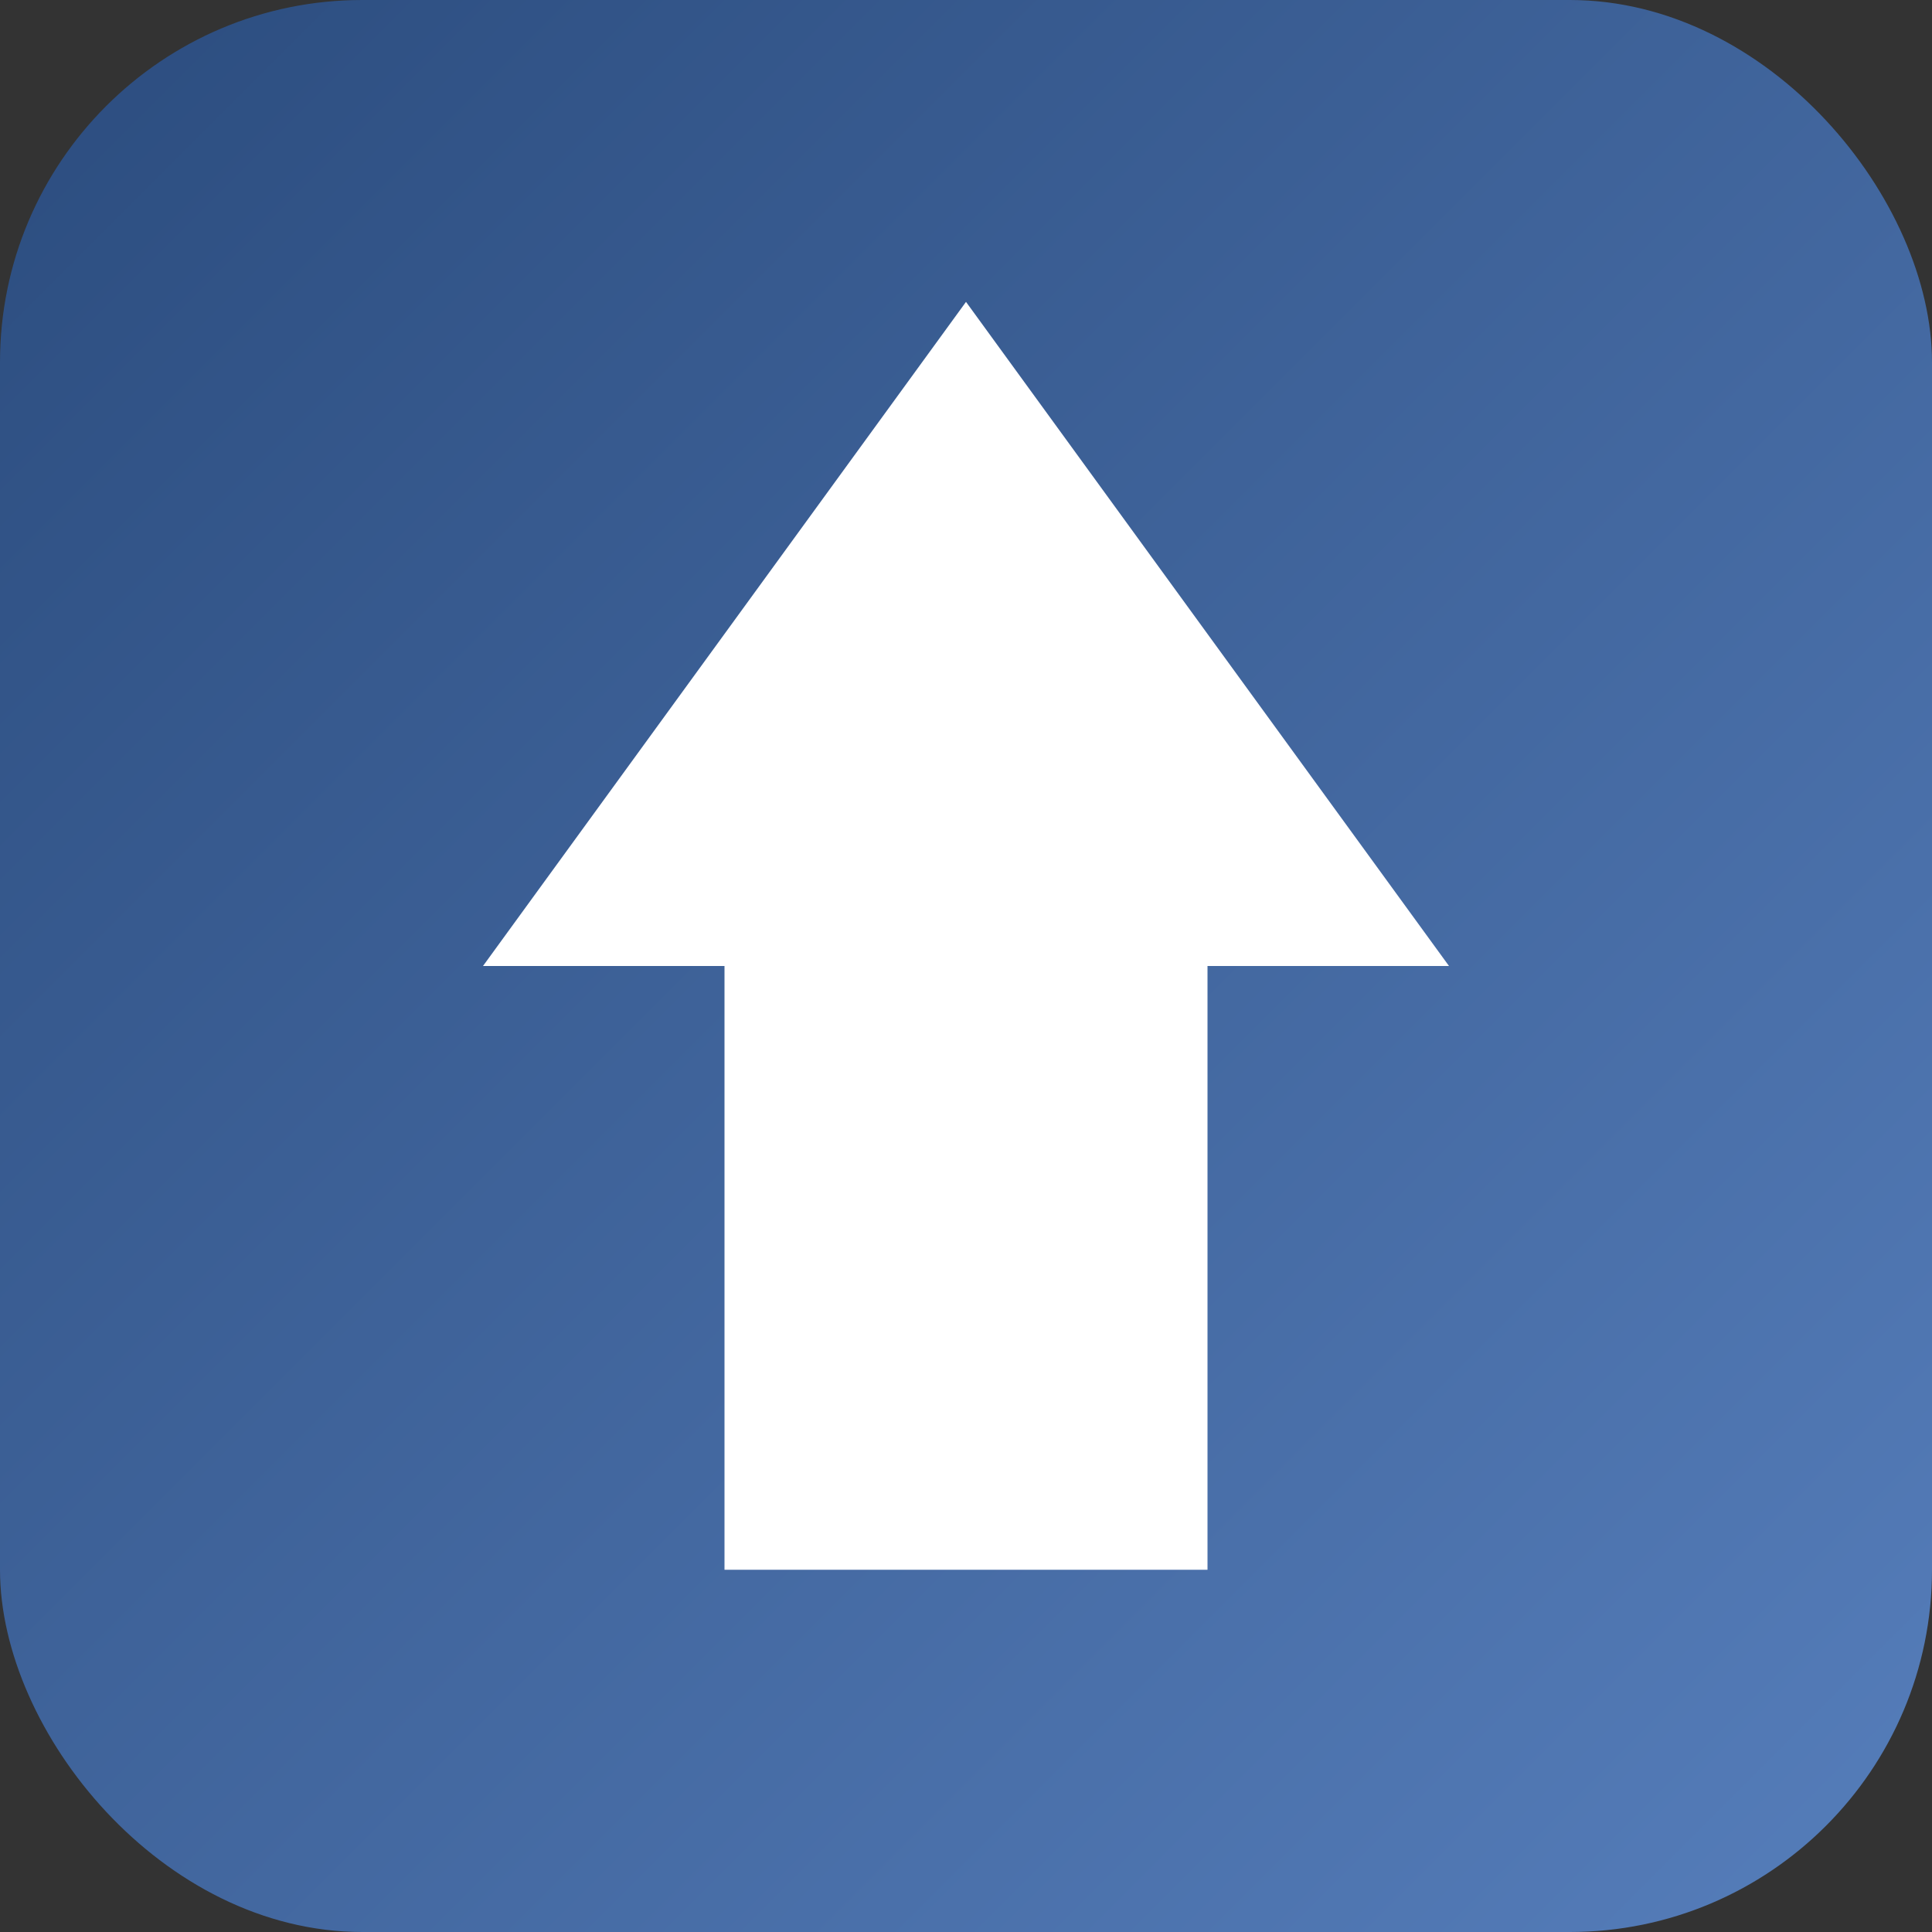
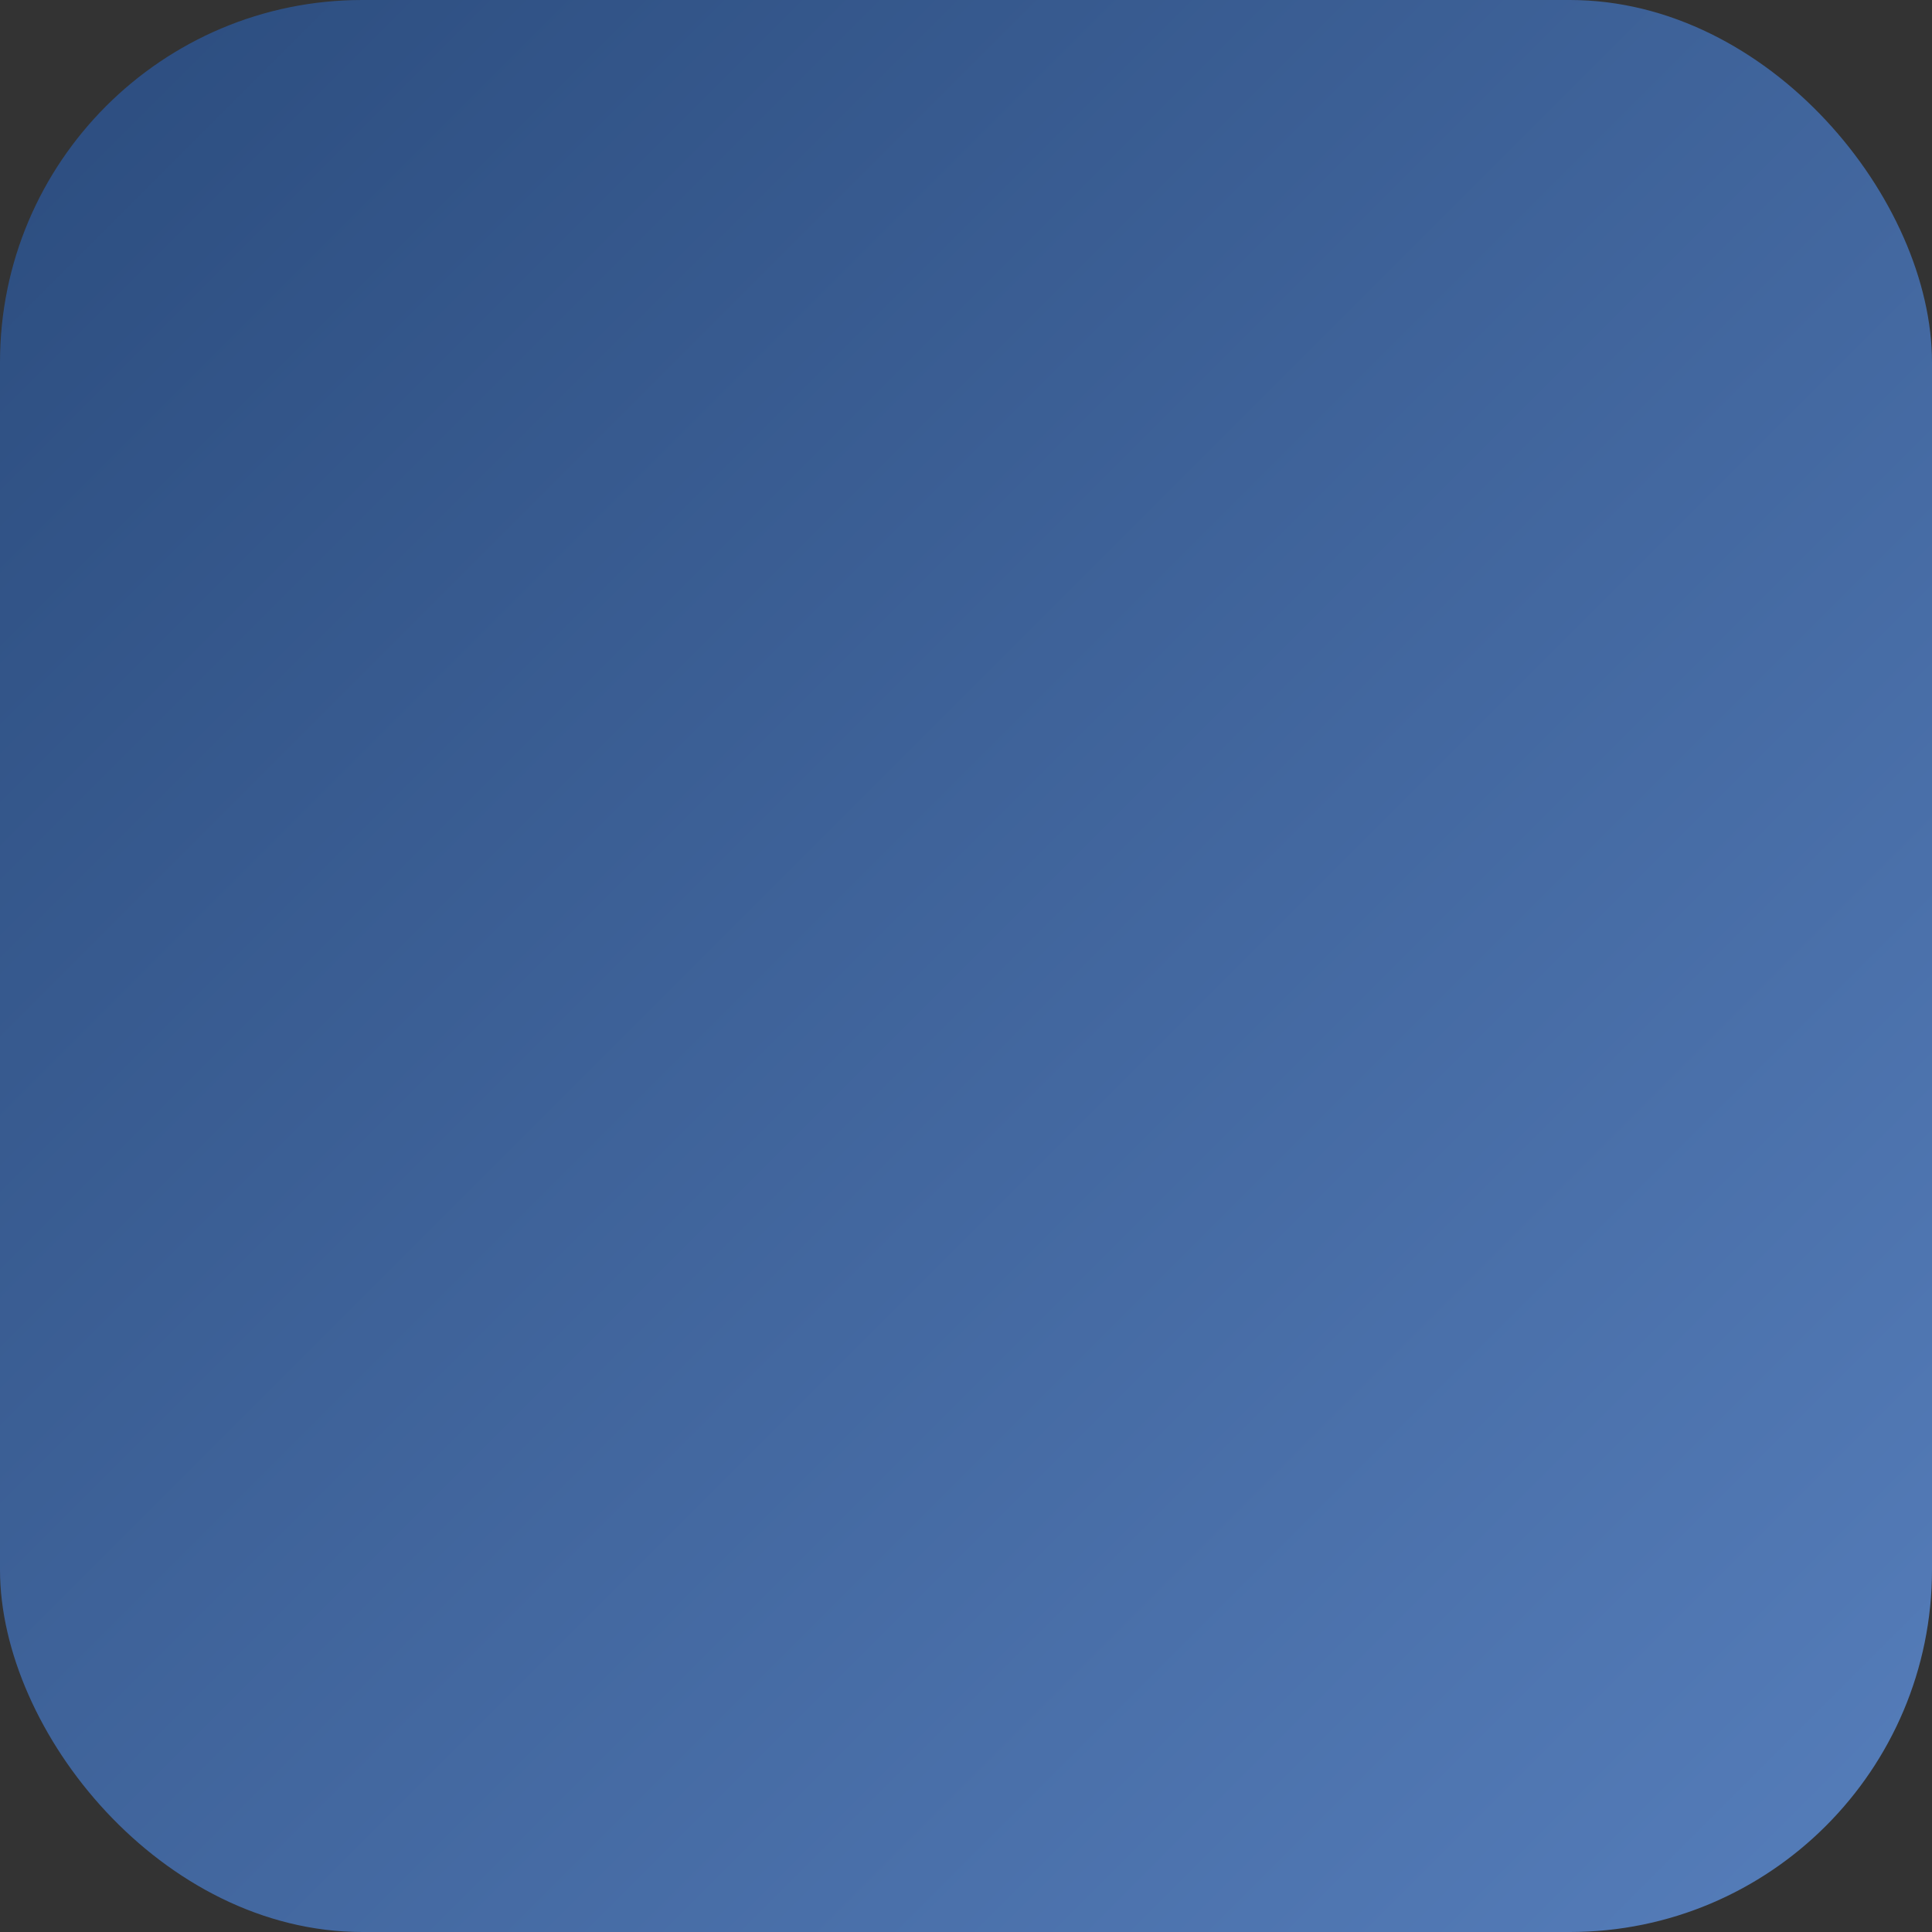
<svg xmlns="http://www.w3.org/2000/svg" width="32" height="32" viewBox="0 0 32 32">
  <rect x="0" y="0" width="32" height="32" fill="#333333" stroke="none" />
  <defs>
    <linearGradient id="grad1" x1="0%" y1="0%" x2="100%" y2="100%">
      <stop offset="0%" style="stop-color:#2b4c7e;stop-opacity:1" />
      <stop offset="100%" style="stop-color:#567ebb;stop-opacity:1" />
    </linearGradient>
  </defs>
  <rect width="32" height="32" rx="6" fill="url(#grad1)" />
-   <path d="M16,5 L24,16 L20,16 L20,26 L12,26 L12,16 L8,16 Z" fill="#ffffff" />
-   <circle cx="16" cy="11" r="2" fill="#ffffff" />
</svg>